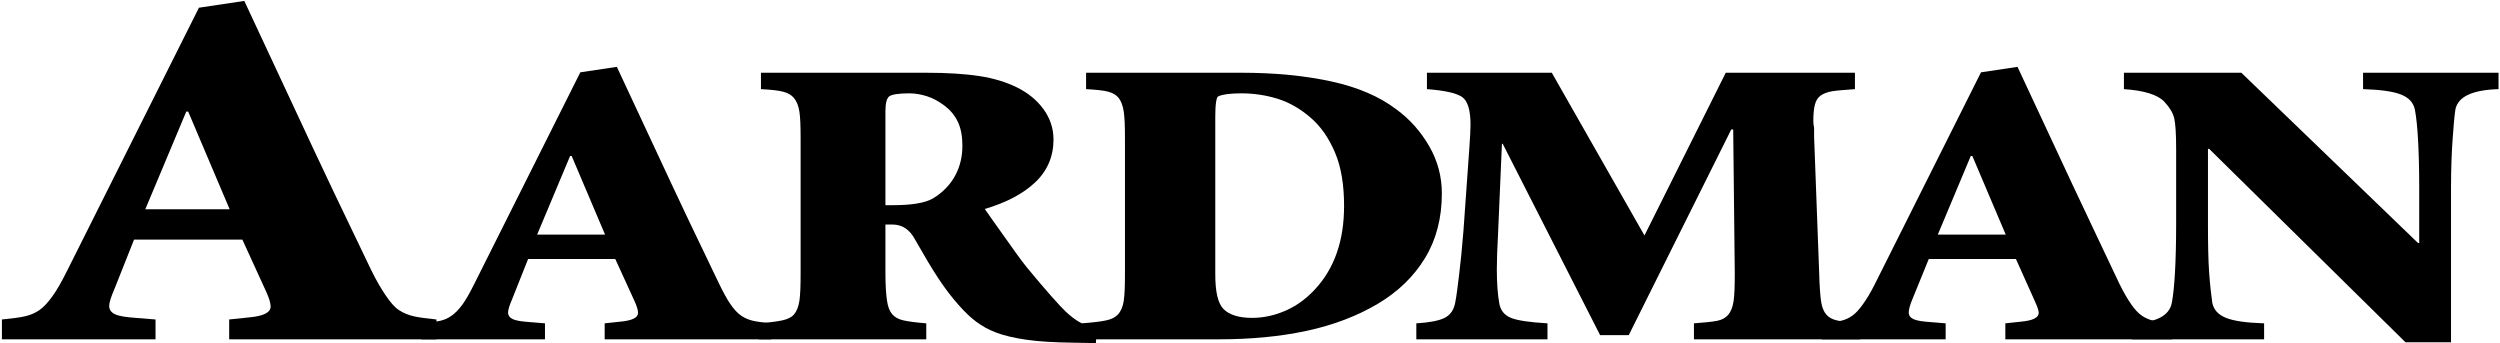
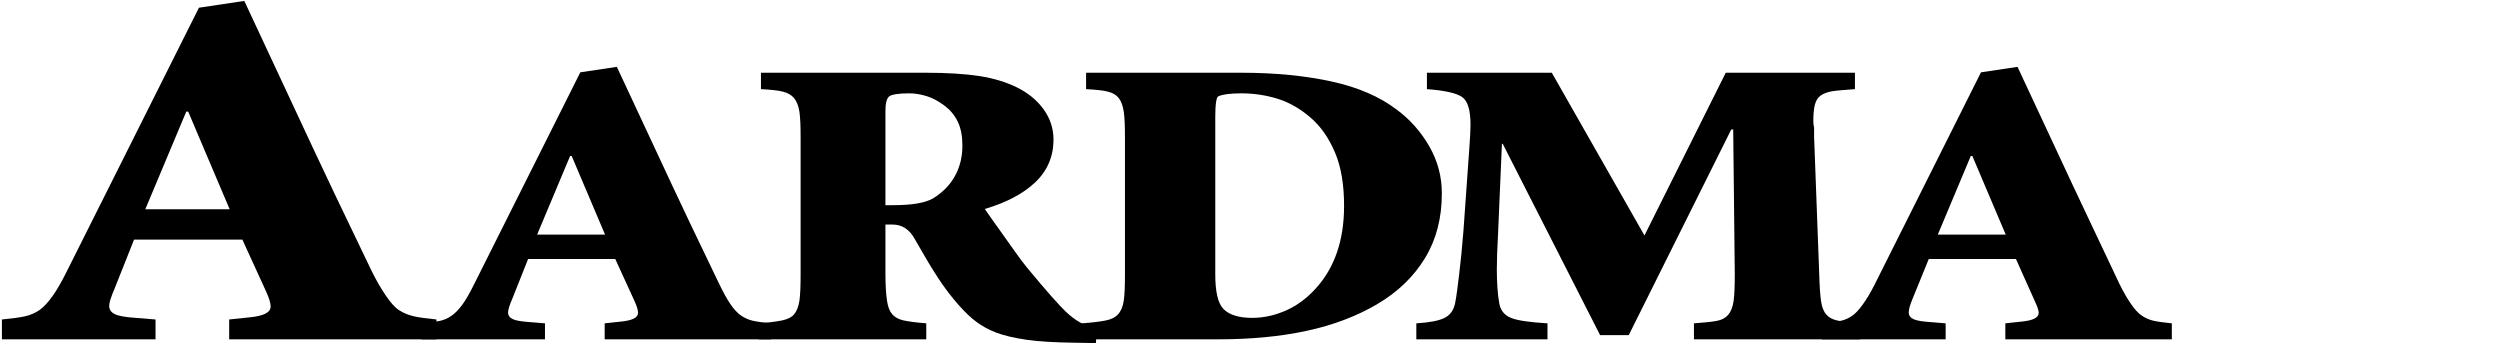
<svg xmlns="http://www.w3.org/2000/svg" xmlns:ns1="http://www.inkscape.org/namespaces/inkscape" xmlns:ns2="http://sodipodi.sourceforge.net/DTD/sodipodi-0.dtd" width="970.854" height="133.296" viewBox="0 0 970.854 133.296" id="svg2" version="1.1" ns1:version="0.91 r13725" ns2:docname="Aardman_2006_logo.svg">
  <defs id="defs4">
    <clipPath id="clipPath3213">
      <path id="path3215" d="m 243.957,99 91.543,0 0,67.906 -91.543,0 0,-67.906 z" ns1:connector-curvature="0" />
    </clipPath>
  </defs>
  <ns2:namedview id="base" pagecolor="#ffffff" bordercolor="#666666" borderopacity="1.0" ns1:pageopacity="0.0" ns1:pageshadow="2" ns1:zoom="2" ns1:cx="896.3622" ns1:cy="124.90433" ns1:document-units="px" ns1:current-layer="layer2" showgrid="false" fit-margin-top="0" fit-margin-left="0" fit-margin-right="0" fit-margin-bottom="0" units="px" ns1:window-width="1366" ns1:window-height="709" ns1:window-x="-8" ns1:window-y="-8" ns1:window-maximized="1" />
  <g ns1:label="Layer 1" ns1:groupmode="layer" id="layer1" transform="translate(-2.3172986e-6,2.1339844e-5)">
    <g transform="matrix(3.277,0,0,-3.277,240.175,379.364)" id="g3289" style="fill:#000000">
-       <path ns1:connector-curvature="0" d="m -22.103,-0.521 0,-35.854" id="path3291" style="fill:#000000;fill-opacity:1;fill-rule:nonzero;stroke:none" />
-     </g>
+       </g>
  </g>
  <g ns1:groupmode="layer" id="layer2" ns1:label="Layer 2" transform="translate(-2.3172986e-6,2.1339844e-5)">
    <path style="font-style:normal;font-variant:normal;font-weight:900;font-stretch:normal;font-size:33.755px;line-height:0%;font-family:Minion-Black;-inkscape-font-specification:'Minion-Black Heavy';text-align:start;letter-spacing:0px;word-spacing:0px;writing-mode:lr-tb;text-anchor:start;fill:#000000;fill-opacity:1;stroke:none" d="M 94.868,0.358 77.256,2.995 25.93,105.409 c -2.046,4.087 -3.785,7.158 -5.491,9.531 -1.706,2.375 -3.404,4.292 -5.114,5.476 -1.708,1.184 -3.634,1.971 -5.681,2.433 -2.048,0.462 -4.973,0.823 -8.901,1.217 l 0,7.706 59.657,0 0,-7.706 -7.575,-0.611 c -3.929,-0.265 -6.608,-0.696 -8.145,-1.42 -1.536,-0.724 -2.272,-1.792 -2.272,-3.245 -4.5e-5,-1.315 0.719,-3.525 2.084,-6.692 l 7.575,-19.064 42.045,0 9.28,20.281 c 1.199,2.634 1.705,4.49 1.705,5.678 -1.4e-4,2.373 -2.696,3.732 -8.333,4.259 l -7.766,0.81 0,7.707 80.491,0 0,-7.707 c -3.757,-0.394 -6.664,-0.754 -8.712,-1.216 -2.048,-0.461 -4.078,-1.249 -5.87,-2.434 -1.792,-1.184 -3.406,-3.173 -5.114,-5.678 -1.709,-2.507 -3.634,-5.722 -5.682,-9.938 -3.924,-8.175 -8.739,-18.14 -14.204,-29.609 -5.467,-11.467 -11.299,-23.935 -17.614,-37.518 L 94.868,0.356 Z M 72.33,43.352 l 0.758,0 16.098,37.922 -32.765,0 15.908,-37.922 z" id="path3128" ns1:connector-curvature="0" />
    <path style="font-style:normal;font-variant:normal;font-weight:900;font-stretch:normal;font-size:33.755px;line-height:0%;font-family:Minion-Black;-inkscape-font-specification:'Minion-Black Heavy';text-align:start;letter-spacing:0px;word-spacing:0px;writing-mode:lr-tb;text-anchor:start;fill:#000000;fill-opacity:1;stroke:none" d="m 239.544,25.96 -14.182,2.123 -41.325,82.462 c -1.649,3.291 -3.048,5.763 -4.422,7.675 -1.374,1.911 -2.894,3.455 -4.27,4.409 -1.376,0.954 -2.774,1.587 -4.422,1.959 -1.649,0.373 -4.157,0.662 -7.32,0.98 l 0,6.205 48.035,0 0,-6.205 -5.947,-0.49 c -3.163,-0.214 -5.32,-0.56 -6.557,-1.143 -1.238,-0.583 -1.83,-1.443 -1.83,-2.613 -4e-5,-1.059 0.578,-2.839 1.677,-5.389 l 6.1,-15.349 33.853,0 7.472,16.329 c 0.965,2.122 1.372,3.617 1.372,4.572 -1.4e-4,1.911 -2.323,3.005 -6.862,3.429 l -6.1,0.653 0,6.205 64.657,0 0,-6.205 c -3.025,-0.317 -5.366,-0.607 -7.015,-0.98 -1.649,-0.373 -3.132,-1.006 -4.575,-1.959 -1.443,-0.954 -2.894,-2.554 -4.27,-4.572 -1.376,-2.018 -2.774,-4.606 -4.422,-8.001 -3.159,-6.582 -7.036,-14.607 -11.437,-23.84 -4.401,-9.234 -9.097,-19.273 -14.182,-30.209 L 239.544,25.961 Z m -18.147,34.618 0.61,0 12.962,30.535 -26.381,0 12.809,-30.535 z" id="path3130" ns1:connector-curvature="0" />
    <path style="font-style:normal;font-variant:normal;font-weight:900;font-stretch:normal;font-size:33.755px;line-height:0%;font-family:Minion-Black;-inkscape-font-specification:'Minion-Black Heavy';text-align:start;letter-spacing:0px;word-spacing:0px;writing-mode:lr-tb;text-anchor:start;fill:#000000;fill-opacity:1;stroke:none" d="m 295.509,28.246 0,6.368 c 3.851,0.211 6.683,0.502 8.54,0.98 1.856,0.478 3.24,1.228 4.27,2.449 1.03,1.221 1.791,3.053 2.135,5.389 0.344,2.336 0.457,5.723 0.457,10.287 l 0,52.58 c 0,4.564 -0.114,8.062 -0.457,10.451 -0.344,2.389 -1.105,4.221 -2.135,5.389 -1.03,1.168 -2.58,1.862 -4.575,2.286 -1.995,0.424 -5.026,0.826 -9.15,1.143 l 0,6.205 65.114,0 0,-6.205 c -3.985,-0.317 -6.919,-0.719 -8.845,-1.143 -1.926,-0.424 -3.393,-1.228 -4.422,-2.449 -1.03,-1.221 -1.638,-2.89 -1.982,-5.225 -0.344,-2.336 -0.61,-5.886 -0.61,-10.451 l 0,-19.105 2.745,0 c 3.713,5.3e-5 6.632,1.893 8.692,5.715 3.436,6.048 6.386,11.042 8.997,15.023 2.611,3.981 5.33,7.537 8.082,10.614 2.337,2.653 4.578,4.776 6.71,6.368 2.131,1.592 4.685,3.078 7.777,4.246 3.092,1.168 6.999,2.086 11.742,2.776 4.742,0.69 10.86,1.036 18.147,1.143 l 8.845,0.163 0.305,-5.552 c -2.471,-0.638 -4.548,-1.442 -6.405,-2.449 -1.856,-1.007 -3.717,-2.441 -5.642,-4.246 -2.337,-2.229 -7.385,-7.854 -14.944,-16.982 -2.748,-3.398 -5.612,-7.519 -8.845,-12.083 -3.232,-4.564 -5.838,-8.124 -7.625,-10.777 8.252,-2.442 14.776,-5.83 19.519,-10.287 4.742,-4.457 7.167,-10.073 7.167,-16.656 -9e-5,-4.457 -1.351,-8.363 -3.965,-11.92 -2.614,-3.557 -6.126,-6.369 -10.522,-8.491 -3.99,-1.911 -8.684,-3.397 -14.182,-4.246 -5.498,-0.849 -12.492,-1.306 -20.739,-1.306 l -64.199,0 z m 57.642,8.001 c 2.202,1.57e-4 4.525,0.399 6.862,1.143 2.337,0.743 4.579,2 6.71,3.592 2.131,1.592 3.88,3.552 5.185,6.205 1.305,2.653 1.83,5.859 1.83,9.471 -8e-5,4.137 -0.889,7.927 -2.745,11.43 -1.856,3.503 -4.707,6.539 -8.692,8.981 -3.159,1.804 -8.406,2.613 -15.554,2.613 l -2.897,0 0,-36.577 c -5e-5,-3.184 0.562,-5.025 1.525,-5.715 0.963,-0.69 3.519,-1.143 7.777,-1.143 z" id="path3132" ns1:connector-curvature="0" />
    <path style="font-style:normal;font-variant:normal;font-weight:900;font-stretch:normal;font-size:33.755px;line-height:0%;font-family:Minion-Black;-inkscape-font-specification:'Minion-Black Heavy';text-align:start;letter-spacing:0px;word-spacing:0px;writing-mode:lr-tb;text-anchor:start;fill:#000000;fill-opacity:1;stroke:none" d="m 421.772,28.246 0,6.368 c 3.847,0.211 6.752,0.502 8.54,0.98 1.787,0.478 3.154,1.228 4.117,2.449 0.963,1.221 1.638,3.053 1.982,5.389 0.344,2.336 0.457,5.723 0.457,10.287 l 0,52.58 c -9e-5,4.564 -0.114,8.062 -0.457,10.451 -0.344,2.389 -1.188,4.221 -2.287,5.389 -1.099,1.168 -2.582,1.862 -4.575,2.286 -1.993,0.424 -5.192,0.826 -9.455,1.143 l 0,6.205 53.22,0 c 12.233,0 23.558,-1.037 34.006,-3.266 10.448,-2.229 19.697,-5.779 27.601,-10.451 7.903,-4.671 14.053,-10.581 18.452,-17.799 4.398,-7.217 6.557,-15.594 6.557,-25.147 -2.3e-4,-6.475 -1.583,-12.556 -4.88,-18.289 -3.297,-5.732 -7.582,-10.547 -12.809,-14.37 -6.595,-4.988 -14.905,-8.548 -25.009,-10.777 -10.104,-2.229 -21.89,-3.429 -35.226,-3.429 l -60.234,0 z m 60.234,8.001 c 4.812,1.57e-4 9.578,0.689 14.182,2.123 4.604,1.434 8.891,3.952 12.809,7.348 3.918,3.397 7.049,7.875 9.455,13.553 2.406,5.679 3.507,12.565 3.507,20.738 -9e-5,13.375 -3.711,24.099 -11.132,32.168 -3.302,3.609 -7.024,6.418 -11.284,8.328 -4.26,1.91 -8.728,2.939 -13.267,2.939 -5.223,0 -8.934,-1.2 -11.132,-3.429 -2.198,-2.229 -3.202,-6.76 -3.202,-13.553 l 0,-61.071 c -5e-5,-2.442 0.099,-4.335 0.305,-5.715 0.206,-1.38 0.504,-2.182 0.915,-2.286 1.649,-0.745 4.582,-1.143 8.845,-1.143 z" id="path3134" ns1:connector-curvature="0" />
    <path style="font-style:normal;font-variant:normal;font-weight:900;font-stretch:normal;font-size:33.755px;line-height:0%;font-family:Minion-Black;-inkscape-font-specification:'Minion-Black Heavy';text-align:start;letter-spacing:0px;word-spacing:0px;writing-mode:lr-tb;text-anchor:start;fill:#000000;fill-opacity:1;stroke:none" d="m 554.136,28.246 0,6.368 c 7.01,0.531 11.593,1.564 13.724,3.103 2.131,1.539 3.202,5.047 3.202,10.777 0,2.018 -0.181,5.055 -0.457,8.981 l -2.287,32.168 c -0.55,6.9 -1.128,12.523 -1.677,16.982 -0.55,4.459 -0.975,8.181 -1.525,10.94 -0.55,2.867 -1.917,4.764 -4.117,5.878 -2.2,1.114 -5.895,1.805 -10.979,2.123 l 0,6.205 50.932,0 0,-6.205 c -6.872,-0.424 -11.57,-1.062 -14.182,-2.123 -2.611,-1.061 -4.159,-3.012 -4.575,-5.878 -0.55,-3.077 -0.915,-7.484 -0.915,-12.9 0,-3.926 0.181,-8.294 0.457,-13.39 l 1.525,-35.434 0.305,0 37.818,74.297 11.132,0 39.8,-79.849 0.762,0 0.61,56.009 c -10e-5,4.671 -0.114,8.226 -0.457,10.614 -0.344,2.387 -1.105,4.221 -2.135,5.389 -1.03,1.168 -2.414,1.914 -4.27,2.286 -1.856,0.373 -4.873,0.662 -8.997,0.98 l 0,6.205 64.504,0 0,-6.205 c -4.124,-0.317 -7.141,-0.719 -8.997,-1.143 -1.856,-0.424 -3.155,-1.17 -4.117,-2.286 -0.963,-1.116 -1.639,-2.723 -1.982,-4.899 -0.344,-2.175 -0.624,-5.845 -0.762,-10.94 l -1.982,-53.233 c -9e-5,-0.849 -9e-5,-2.049 0,-3.429 -0.139,-0.849 -0.305,-1.597 -0.305,-2.449 -1.8e-4,-2.76 0.196,-4.939 0.61,-6.532 0.413,-1.592 1.188,-2.85 2.287,-3.592 1.099,-0.742 2.566,-1.314 4.422,-1.633 1.856,-0.319 4.859,-0.499 8.845,-0.816 l 0,-6.368 -50.17,0 -31.566,63.193 -35.988,-63.193 -48.492,0 z" id="path3136" ns1:connector-curvature="0" />
    <path style="font-style:normal;font-variant:normal;font-weight:900;font-stretch:normal;font-size:33.755px;line-height:0%;font-family:Minion-Black;-inkscape-font-specification:'Minion-Black Heavy';text-align:start;letter-spacing:0px;word-spacing:0px;writing-mode:lr-tb;text-anchor:start;fill:#000000;fill-opacity:1;stroke:none" d="m 783.484,25.96 -14.182,2.123 -41.325,82.462 c -1.649,3.291 -3.201,5.763 -4.575,7.675 -1.374,1.911 -2.741,3.455 -4.117,4.409 -1.376,0.954 -2.774,1.587 -4.422,1.959 -1.649,0.373 -4.157,0.662 -7.32,0.98 l 0,6.205 48.035,0 0,-6.205 -5.947,-0.49 c -3.163,-0.214 -5.32,-0.56 -6.557,-1.143 -1.238,-0.583 -1.83,-1.443 -1.83,-2.613 0,-1.059 0.426,-2.839 1.525,-5.389 l 6.252,-15.349 33.853,0 7.32,16.329 c 0.965,2.122 1.525,3.617 1.525,4.572 -4e-5,1.911 -2.323,3.005 -6.862,3.429 l -6.1,0.653 0,6.205 64.657,0 0,-6.205 c -3.025,-0.317 -5.366,-0.607 -7.015,-0.98 -1.649,-0.373 -3.132,-1.006 -4.575,-1.959 -1.443,-0.954 -2.894,-2.554 -4.27,-4.572 -1.376,-2.018 -2.926,-4.606 -4.575,-8.001 -3.159,-6.582 -6.884,-14.607 -11.284,-23.84 -4.401,-9.234 -9.097,-19.273 -14.182,-30.209 L 783.484,25.961 Z m -18.147,34.618 0.61,0 12.962,30.535 -26.381,0 12.809,-30.535 z" id="path3138" ns1:connector-curvature="0" />
-     <path style="font-style:normal;font-variant:normal;font-weight:900;font-stretch:normal;font-size:33.755px;line-height:0%;font-family:Minion-Black;-inkscape-font-specification:'Minion-Black Heavy';text-align:start;letter-spacing:0px;word-spacing:0px;writing-mode:lr-tb;text-anchor:start;fill:#000000;fill-opacity:1;stroke:none" d="m 824.809,28.246 0,6.368 c 7.832,0.531 13.093,2.139 15.707,4.899 2.064,2.229 3.332,4.352 3.812,6.368 0.48,2.017 0.762,5.976 0.762,11.92 l 0,29.229 c -4e-5,7.642 -0.183,13.895 -0.457,18.778 -0.275,4.883 -0.67,8.89 -1.22,11.757 -0.965,5.096 -6.055,7.684 -15.402,8.001 l 0,6.205 51.237,0 0,-6.205 c -6.872,-0.211 -11.767,-0.902 -14.792,-2.123 -3.025,-1.221 -4.788,-3.119 -5.337,-5.878 -0.411,-2.867 -0.876,-6.874 -1.22,-11.757 -0.344,-4.883 -0.457,-11.137 -0.457,-18.778 l 0,-29.229 0.457,0 76.246,75.114 17.689,0 0,-59.928 c -1.4e-4,-7.645 0.265,-13.897 0.61,-18.778 0.344,-4.882 0.656,-8.727 1.067,-11.594 0.961,-5.095 6.601,-7.684 16.774,-8.001 l 0,-6.368 -52.61,0 0,6.368 c 6.876,0.211 11.769,0.902 14.792,2.123 3.022,1.221 4.783,3.119 5.337,5.878 0.549,2.867 0.945,6.712 1.22,11.594 0.275,4.882 0.457,11.134 0.457,18.778 l 0,21.391 -0.457,0 -68.621,-66.133 -45.595,0 z" id="path3140" ns1:connector-curvature="0" />
  </g>
</svg>